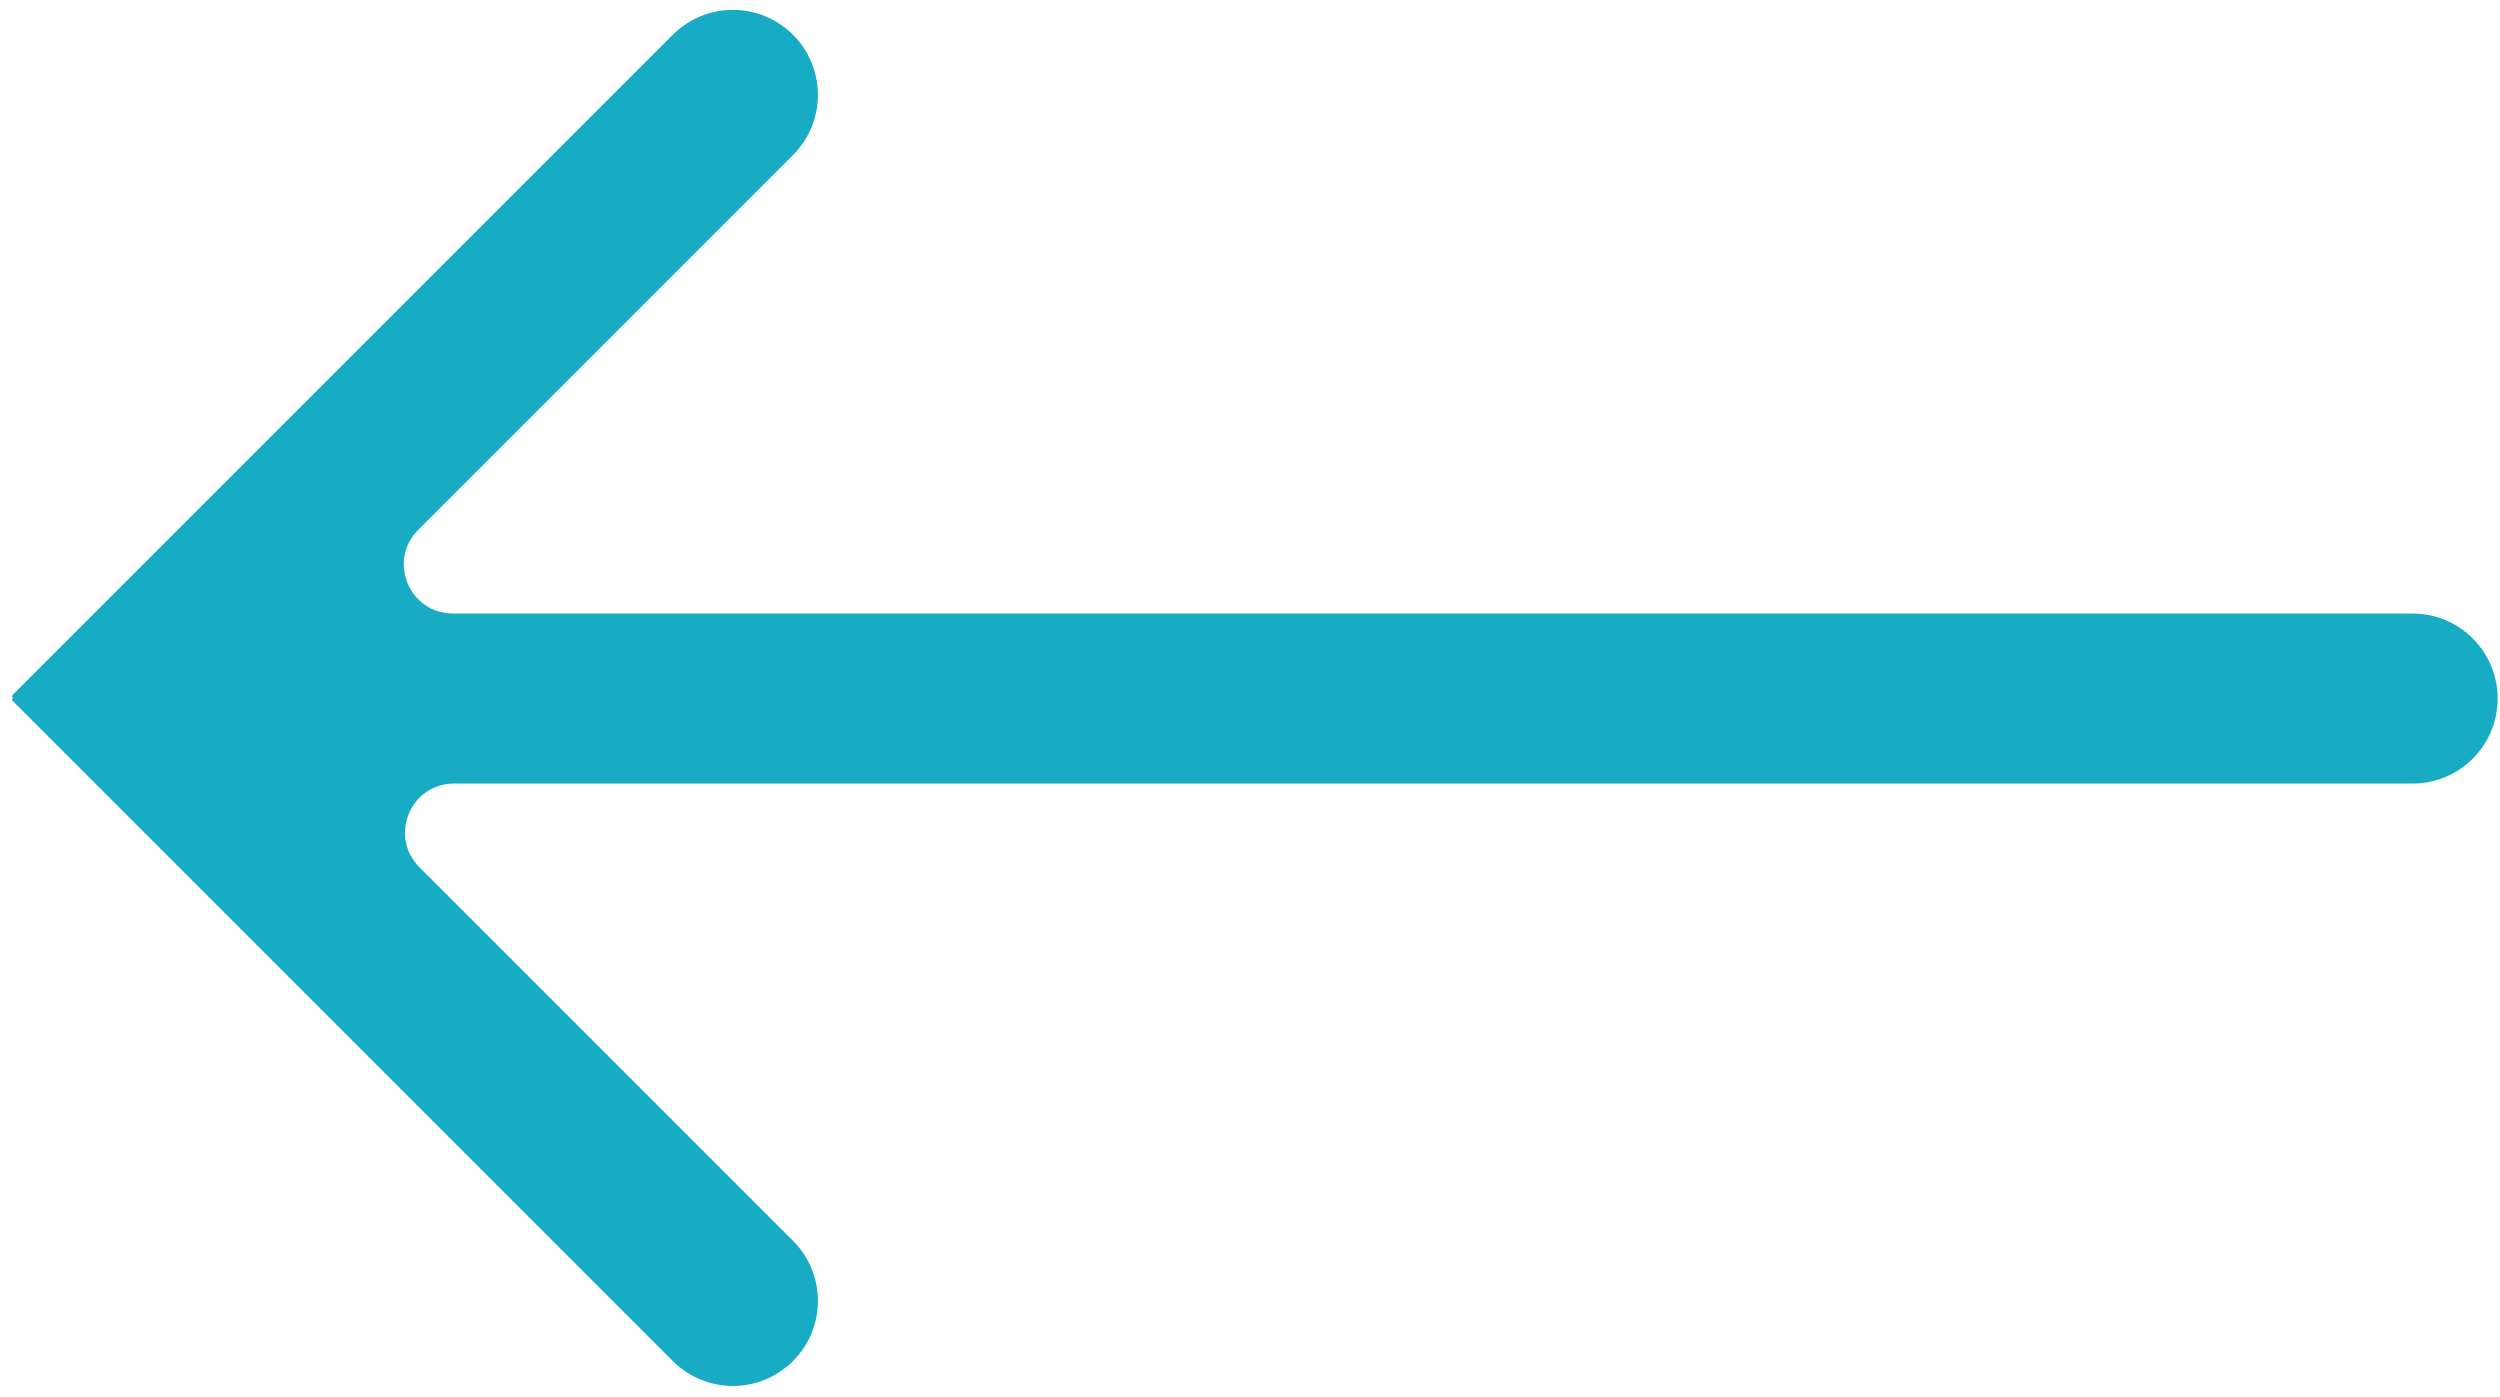
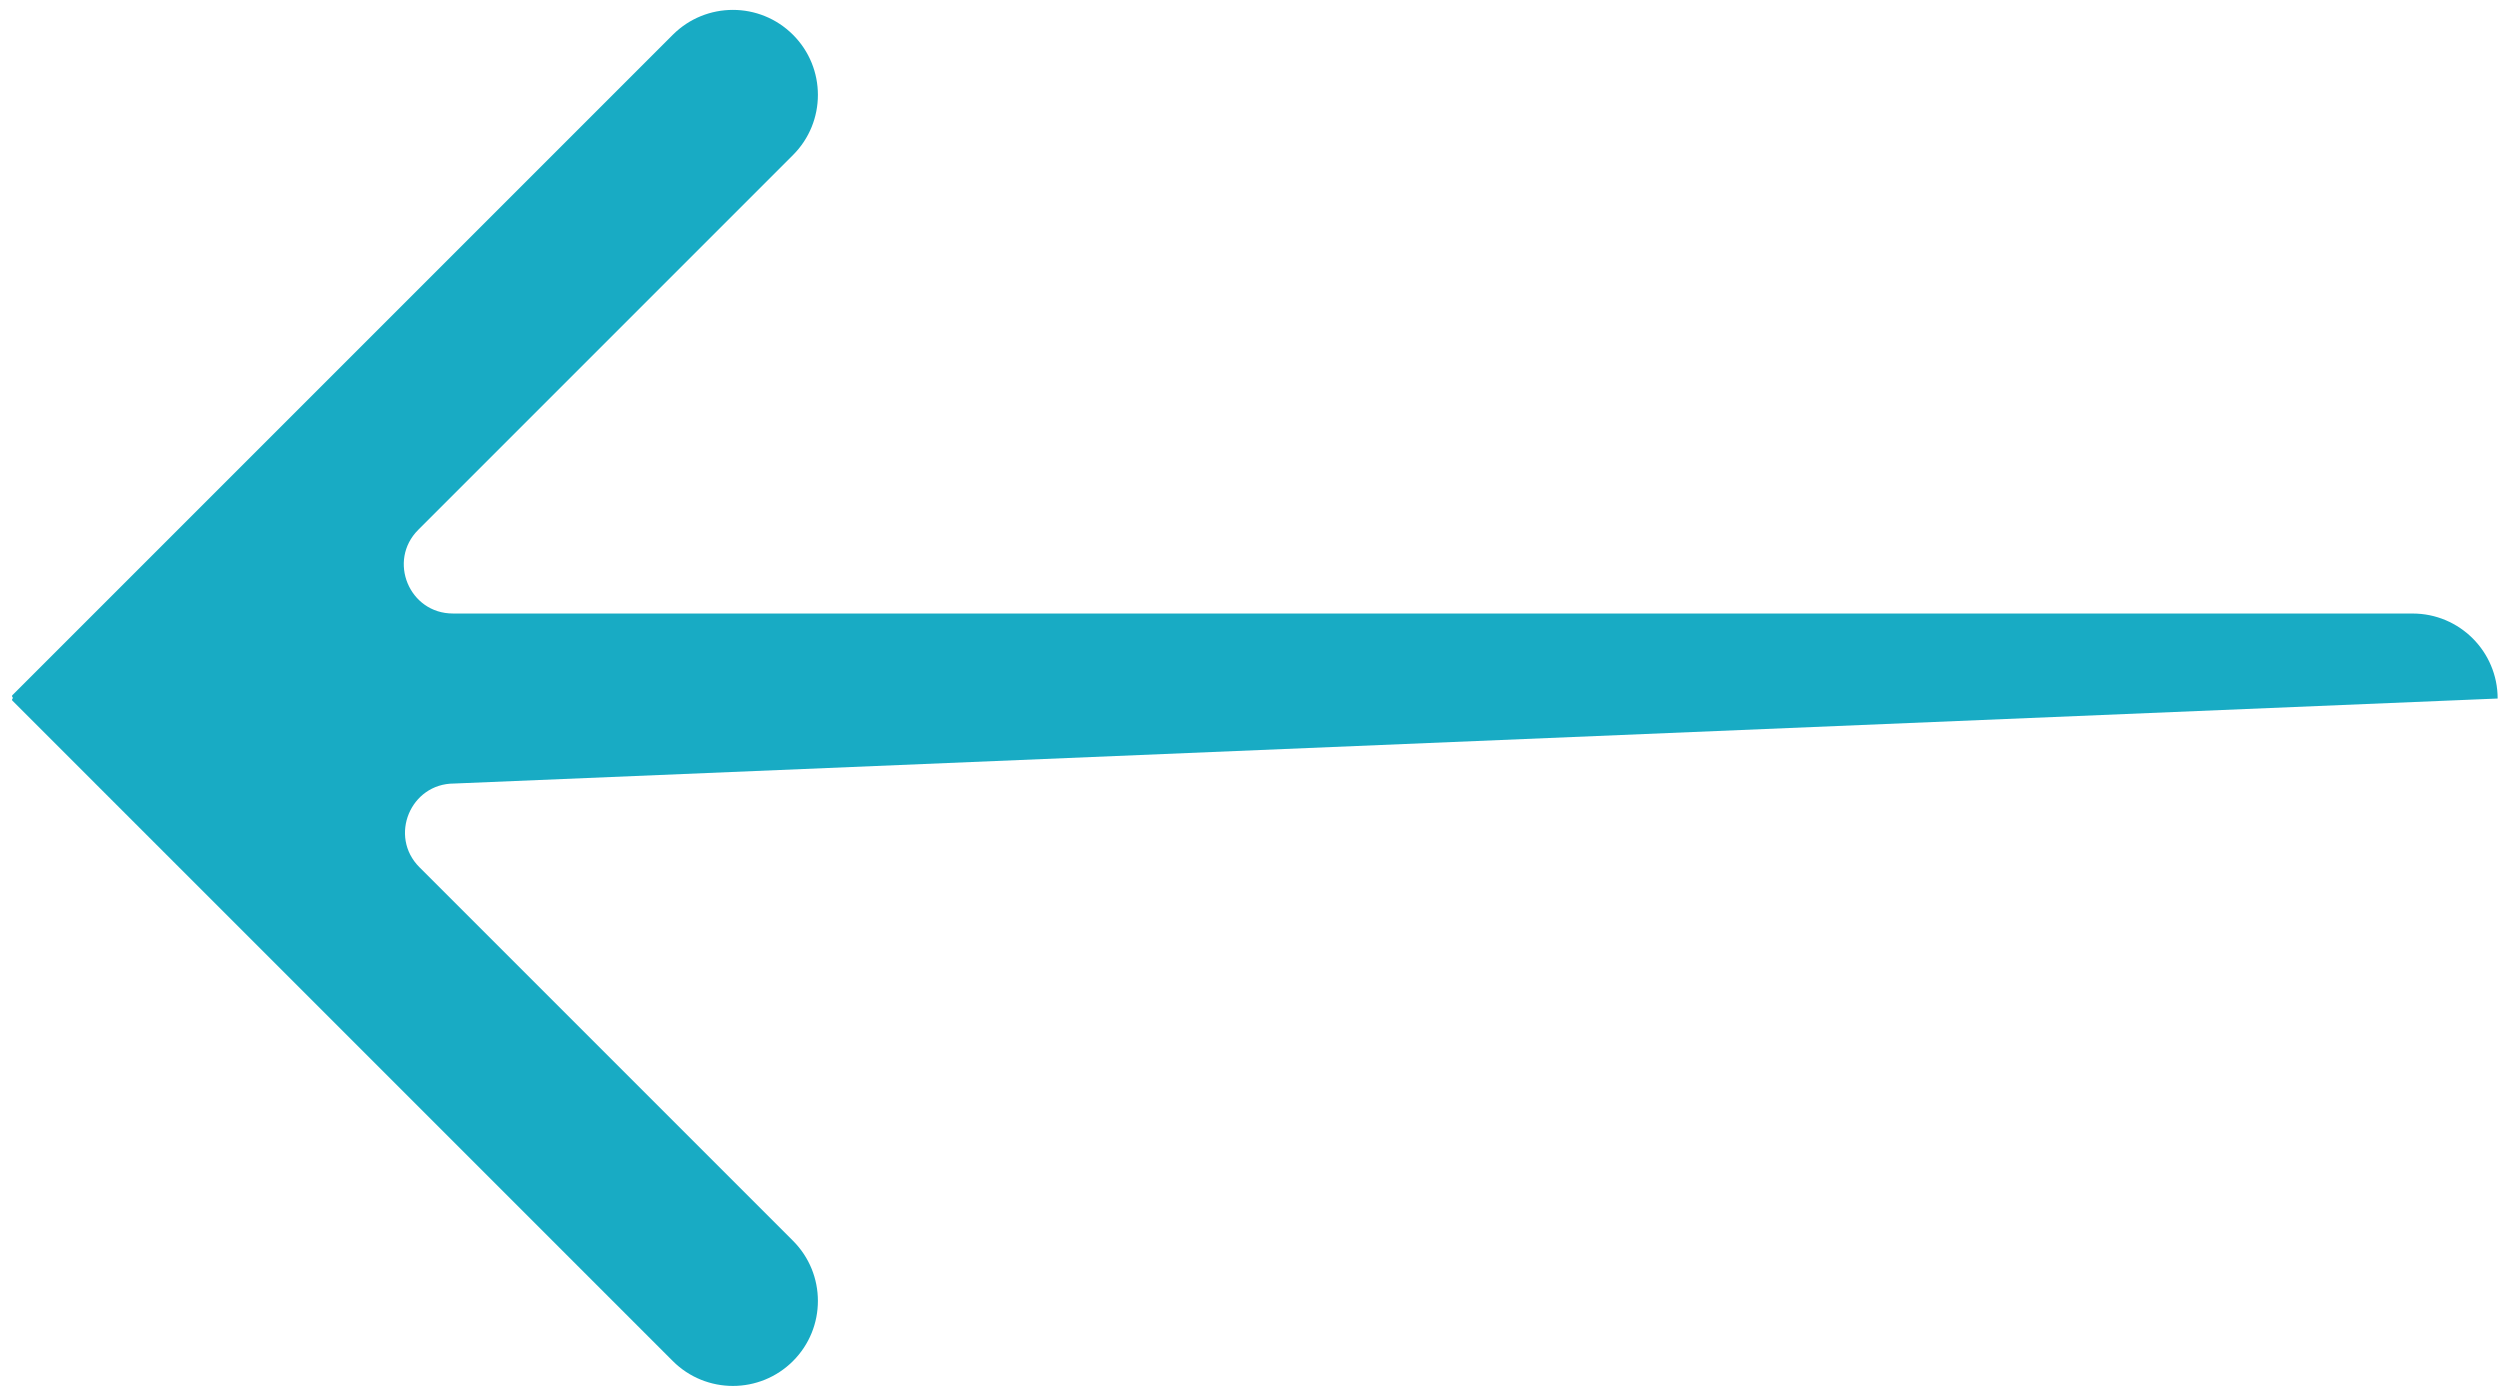
<svg xmlns="http://www.w3.org/2000/svg" width="102" height="57" viewBox="0 0 102 57" fill="none">
-   <path fill-rule="evenodd" clip-rule="evenodd" d="M27.449 1.42C28.804 0.065 31 0.065 32.355 1.42V1.42C33.709 2.774 33.709 4.971 32.355 6.325L17.064 21.617C15.804 22.877 16.696 25.031 18.478 25.031L98.435 25.032C100.351 25.032 101.904 26.585 101.904 28.5V28.5C101.904 30.416 100.351 31.969 98.435 31.969L18.527 31.968C16.745 31.968 15.853 34.123 17.113 35.383L32.355 50.625C33.709 51.979 33.709 54.176 32.355 55.53V55.53C31 56.885 28.804 56.885 27.449 55.53L0.506 28.587C0.486 28.567 0.486 28.533 0.507 28.513V28.513C0.528 28.492 0.528 28.458 0.507 28.438V28.438C0.486 28.417 0.486 28.383 0.506 28.363L27.449 1.42Z" fill="#18ABC4" />
+   <path fill-rule="evenodd" clip-rule="evenodd" d="M27.449 1.42C28.804 0.065 31 0.065 32.355 1.42V1.42C33.709 2.774 33.709 4.971 32.355 6.325L17.064 21.617C15.804 22.877 16.696 25.031 18.478 25.031L98.435 25.032C100.351 25.032 101.904 26.585 101.904 28.5V28.5L18.527 31.968C16.745 31.968 15.853 34.123 17.113 35.383L32.355 50.625C33.709 51.979 33.709 54.176 32.355 55.53V55.53C31 56.885 28.804 56.885 27.449 55.53L0.506 28.587C0.486 28.567 0.486 28.533 0.507 28.513V28.513C0.528 28.492 0.528 28.458 0.507 28.438V28.438C0.486 28.417 0.486 28.383 0.506 28.363L27.449 1.42Z" fill="#18ABC4" />
</svg>